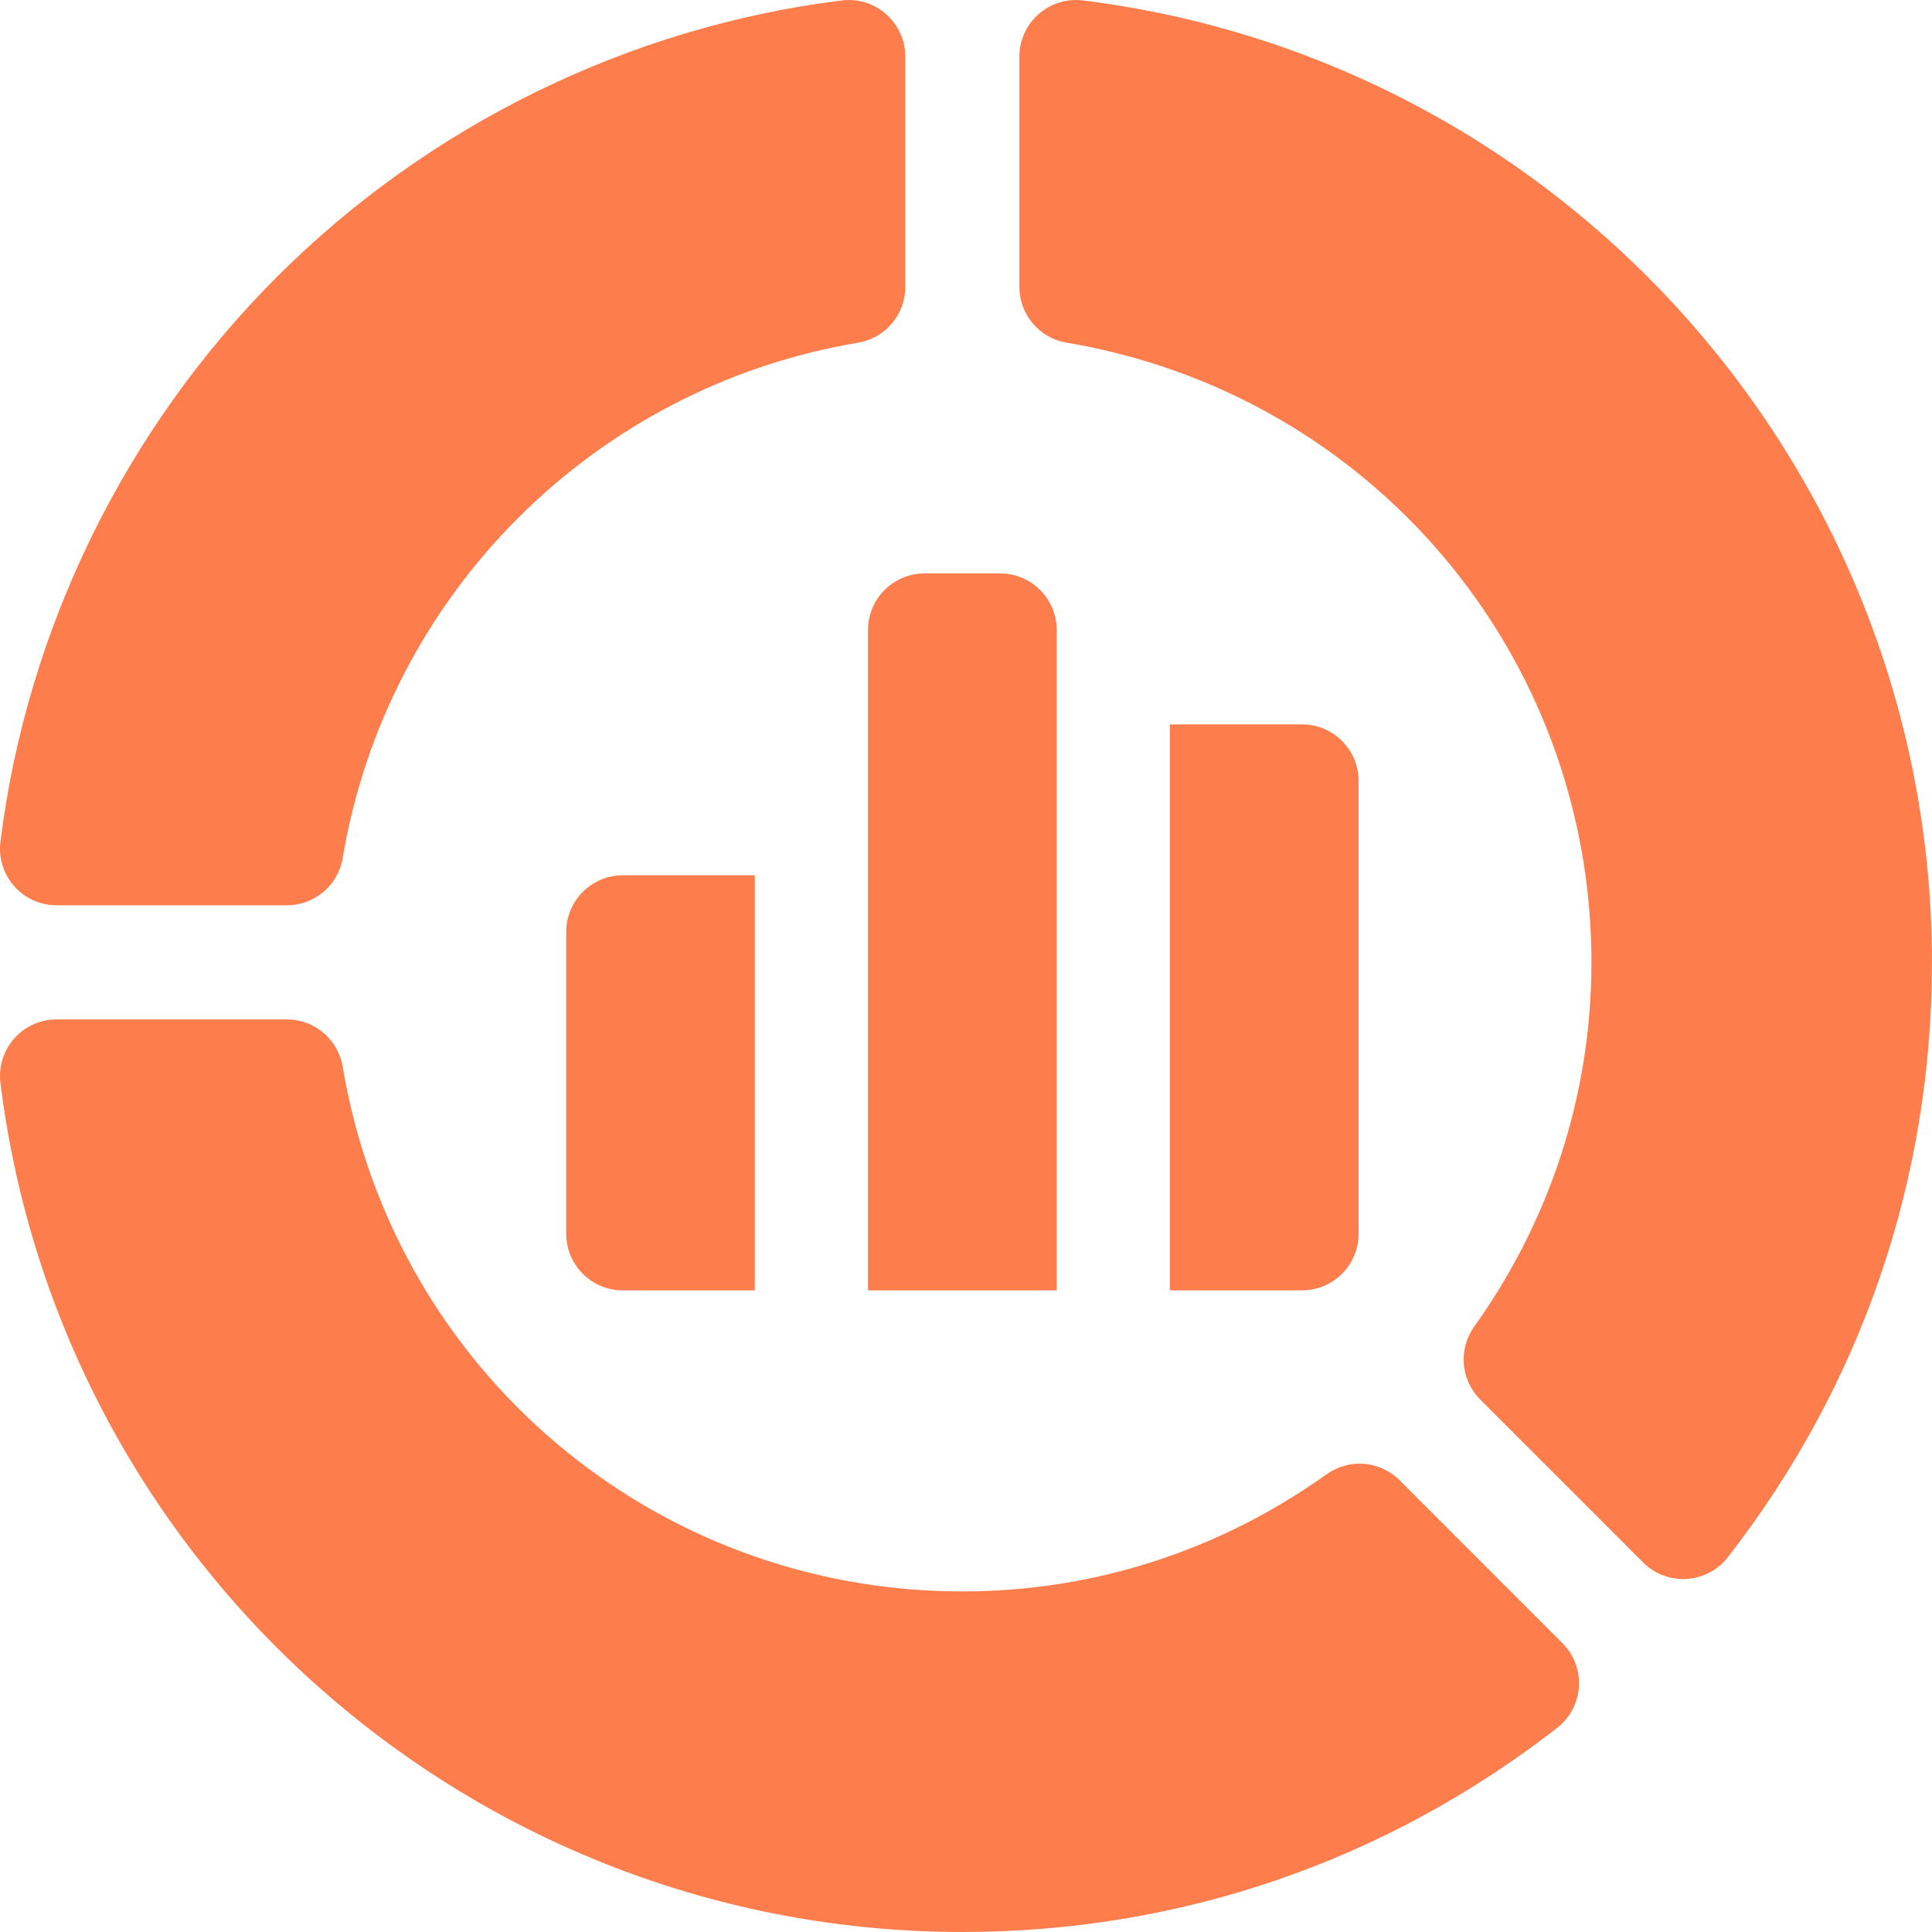
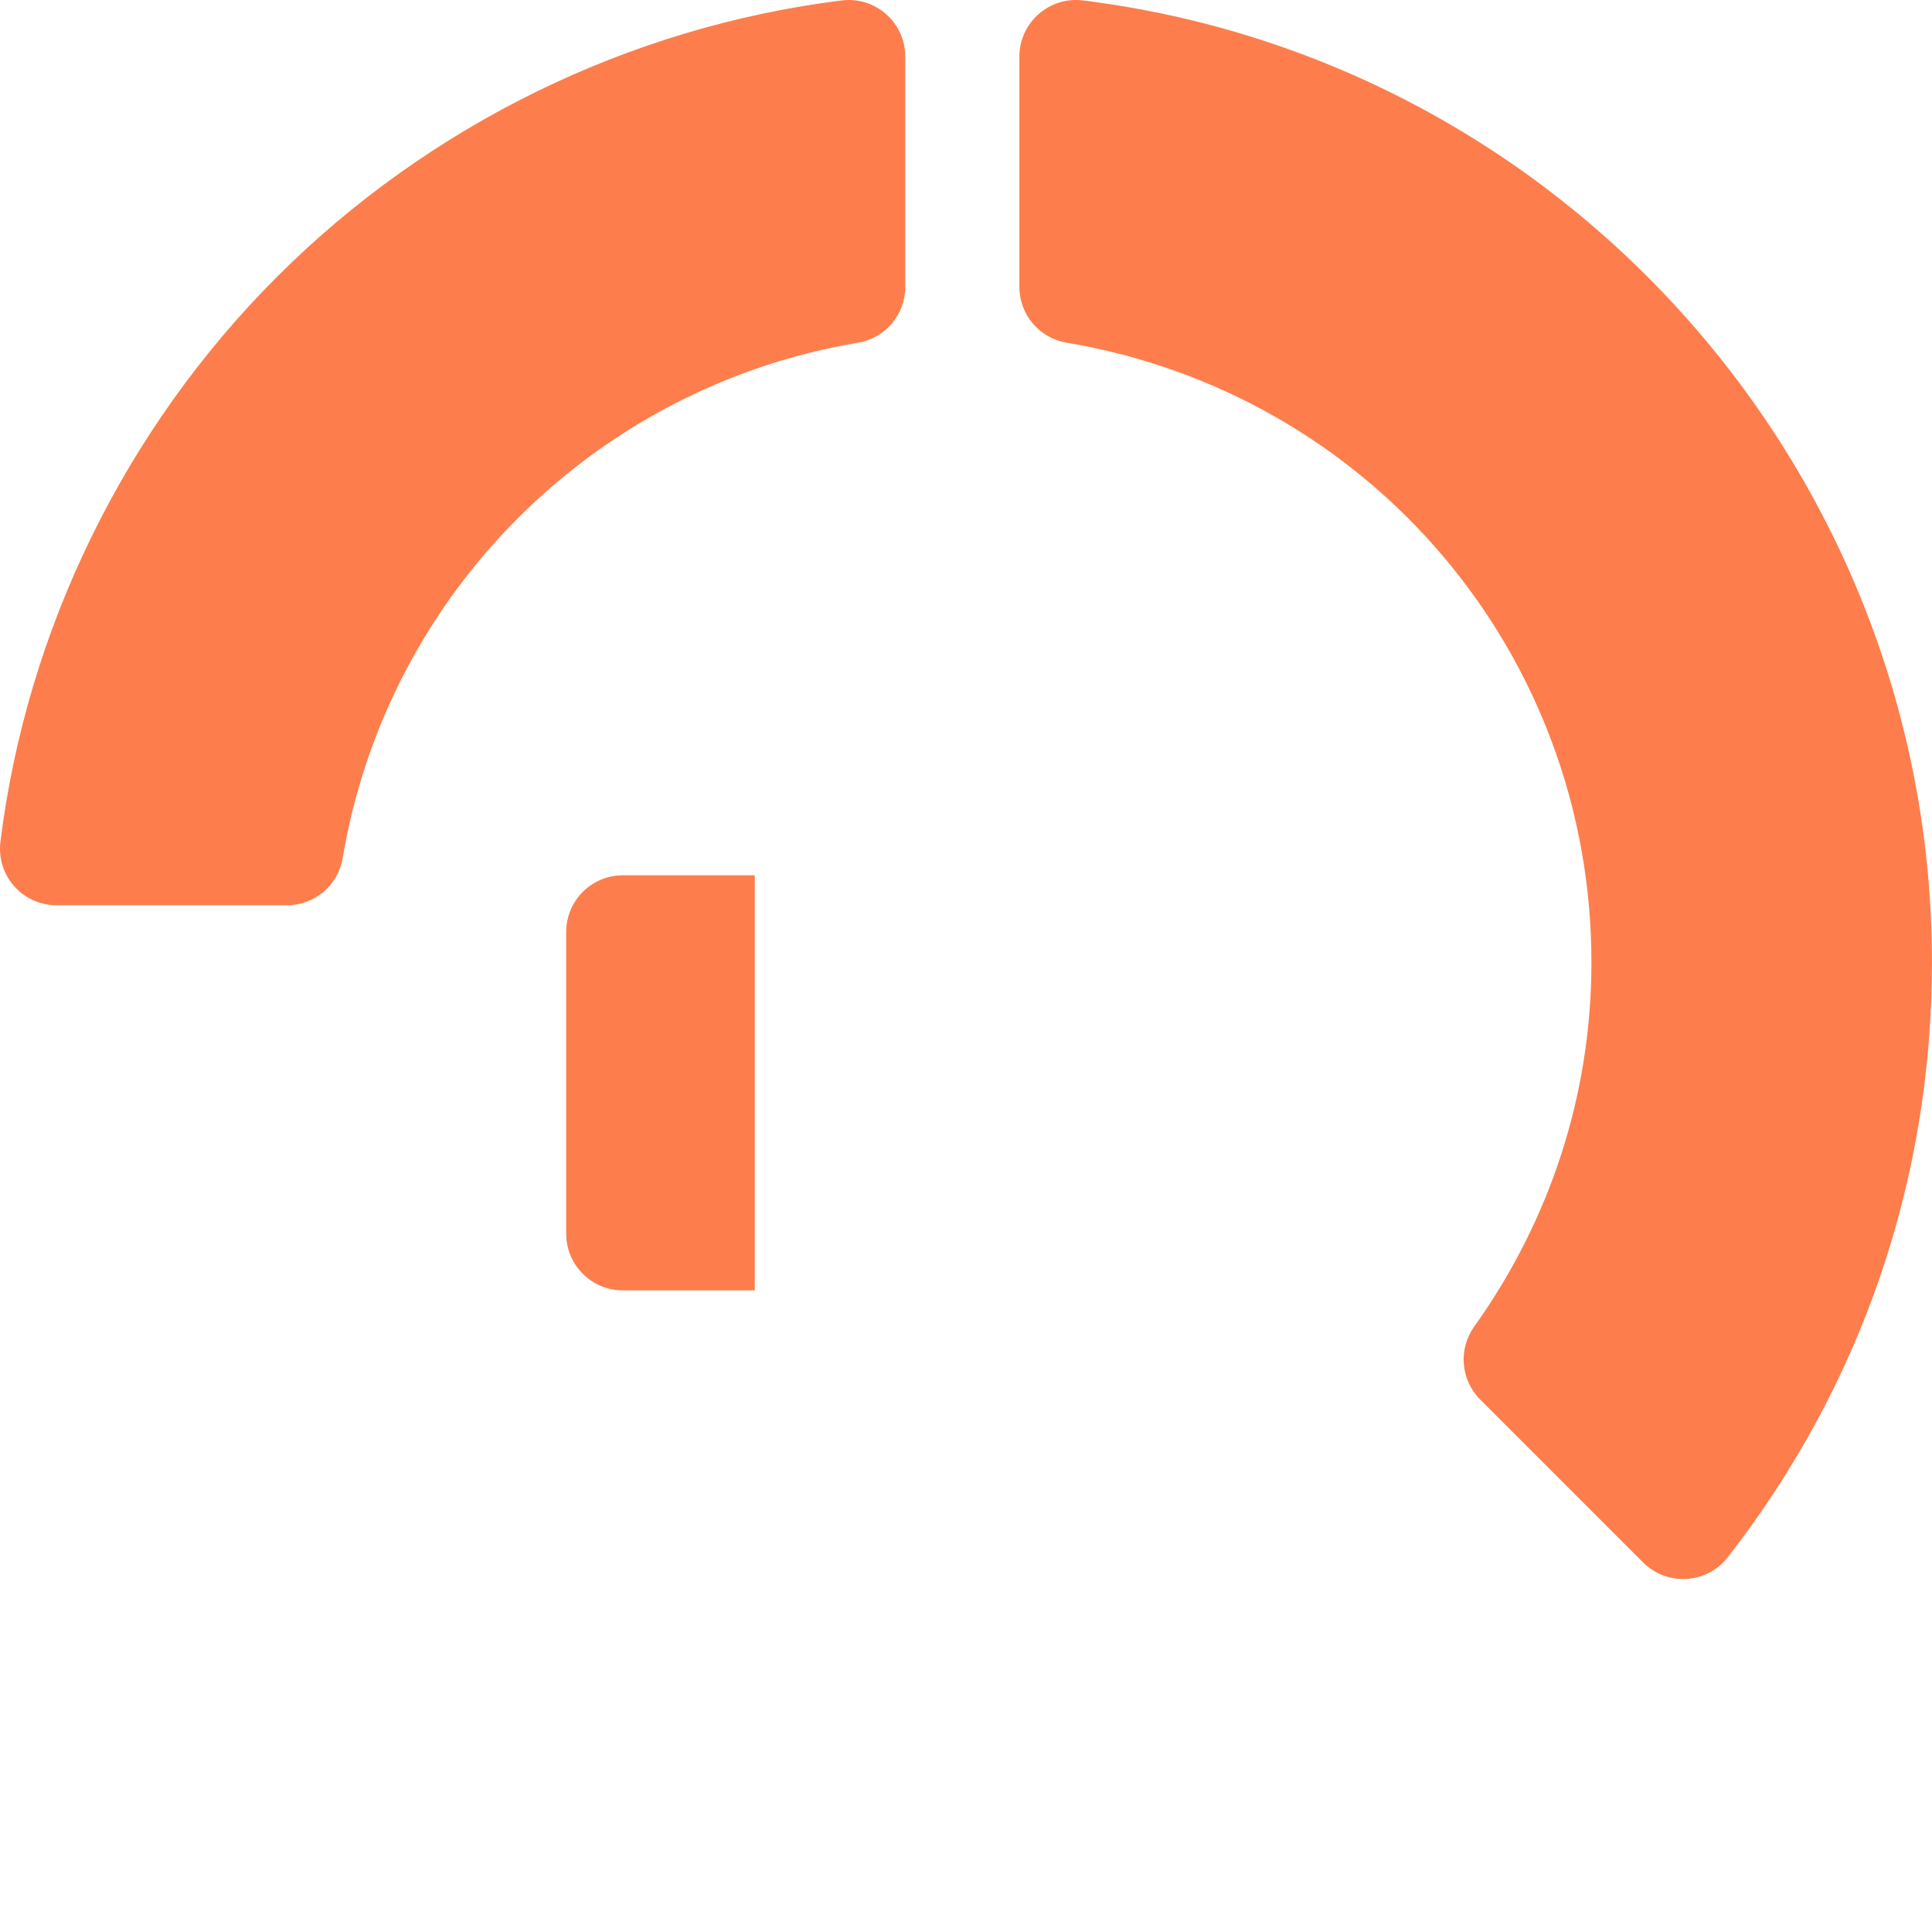
<svg xmlns="http://www.w3.org/2000/svg" width="40" height="40" viewBox="0 0 40 40" fill="none">
  <path d="M0.009 17.427C-0.078 18.126 0.467 18.743 1.172 18.743H5.94C6.512 18.743 7.001 18.33 7.095 17.765C8.013 12.301 12.301 8.013 17.765 7.095C18.33 7.001 18.743 6.512 18.743 5.94V1.172C18.743 0.468 18.126 -0.078 17.427 0.009C13.03 0.555 8.877 2.588 5.733 5.733C2.588 8.877 0.555 13.03 0.009 17.427Z" fill="#FD7E4C" />
-   <path d="M27.467 30.522C25.243 32.11 22.635 32.949 19.925 32.949C13.548 32.949 8.153 28.38 7.095 22.084C7.001 21.52 6.512 21.106 5.94 21.106H1.172C0.467 21.106 -0.078 21.723 0.009 22.422V22.422C1.255 32.443 9.816 40 19.925 40C24.428 40 28.686 38.538 32.24 35.773C32.796 35.34 32.847 34.518 32.349 34.02L28.977 30.647C28.571 30.242 27.933 30.189 27.467 30.522Z" fill="#FD7E4C" />
  <path d="M22.083 7.095C28.379 8.153 32.949 13.548 32.949 19.925C32.949 22.635 32.109 25.243 30.521 27.467C30.189 27.933 30.241 28.571 30.646 28.976L34.019 32.349C34.518 32.848 35.34 32.796 35.773 32.24L35.773 32.24C38.538 28.687 39.999 24.428 39.999 19.925C39.999 9.816 32.443 1.255 22.422 0.009H22.422C21.723 -0.078 21.105 0.468 21.105 1.172V5.94C21.105 6.512 21.519 7.001 22.083 7.095Z" fill="#FD7E4C" />
-   <path d="M20.706 11.872H19.143C18.495 11.872 17.971 12.397 17.971 13.044V26.716H21.878V13.044C21.878 12.397 21.353 11.872 20.706 11.872Z" fill="#FD7E4C" />
-   <path d="M24.221 26.716H26.956C27.603 26.716 28.128 26.191 28.128 25.544V16.169C28.128 15.522 27.603 14.997 26.956 14.997H24.221V26.716Z" fill="#FD7E4C" />
  <path d="M15.627 18.122H12.895C12.247 18.122 11.723 18.647 11.723 19.294V25.544C11.723 26.191 12.247 26.716 12.895 26.716H15.627V18.122Z" fill="#FD7E4C" />
</svg>